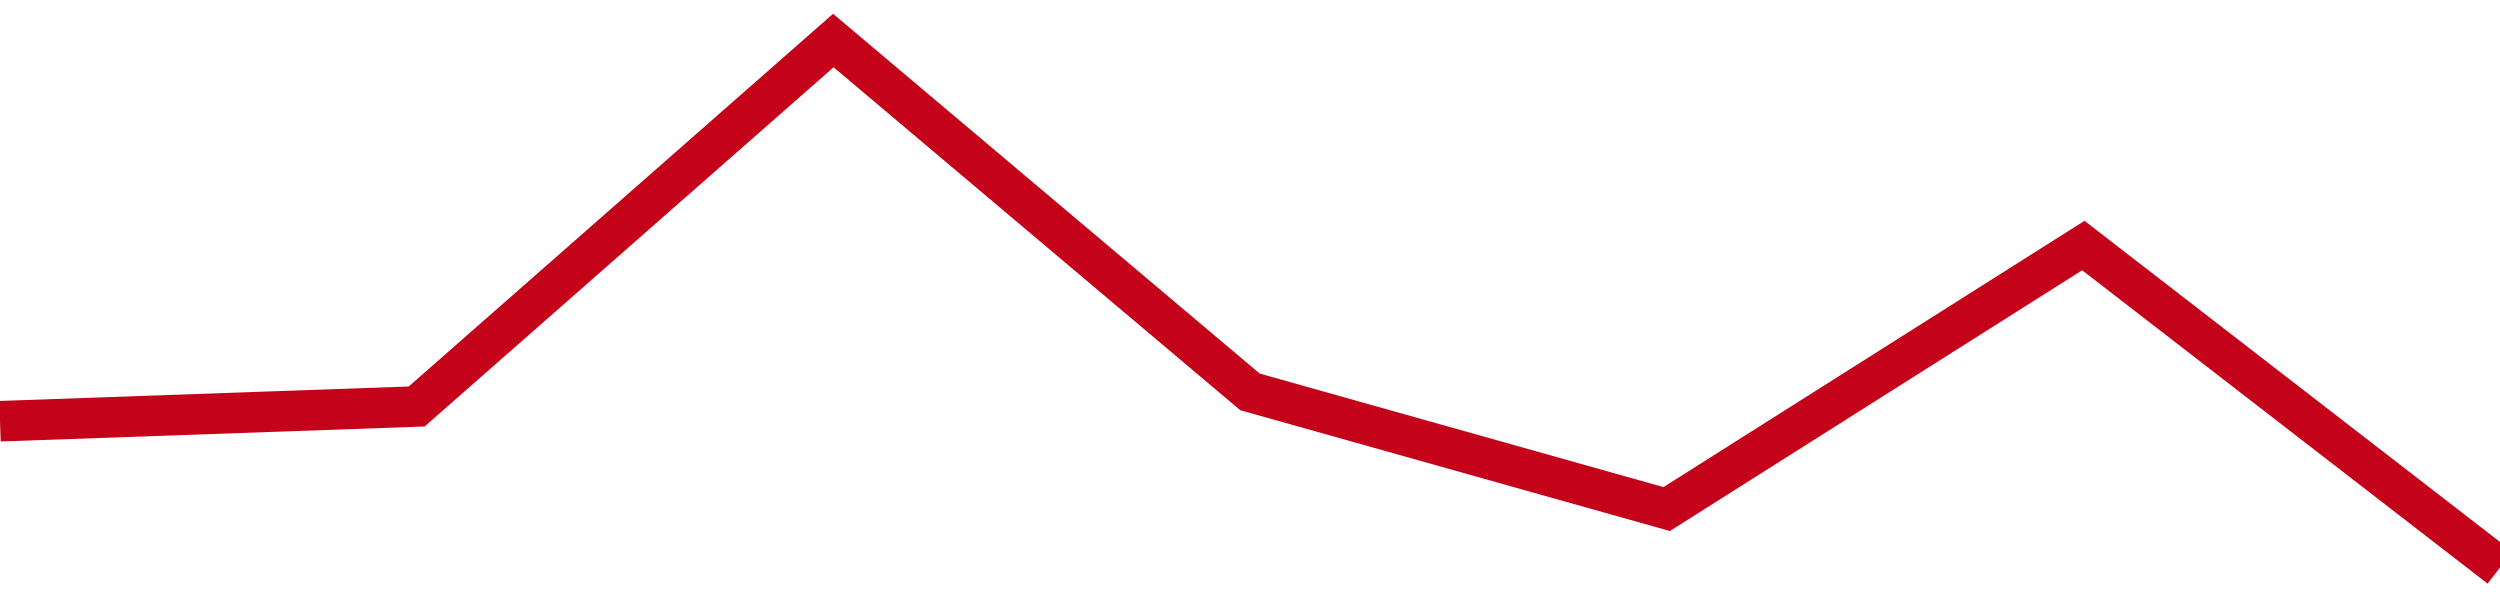
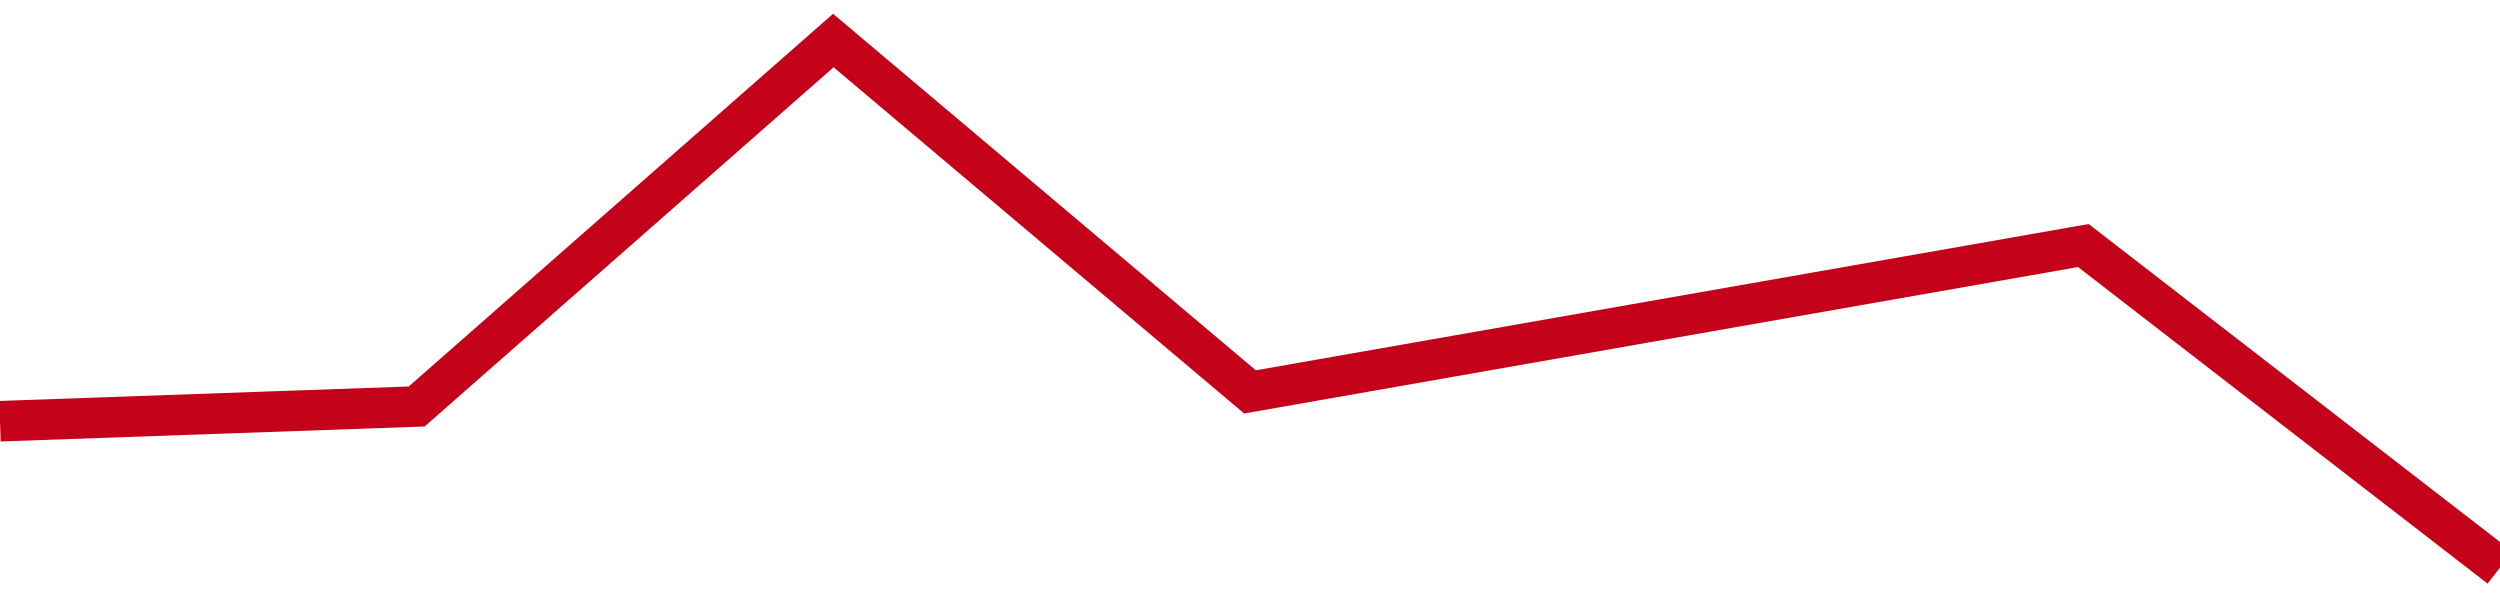
<svg xmlns="http://www.w3.org/2000/svg" viewBox="0 0 185 45" class="sparkline">
-   <path class="sparkline--fill" d="M 0 31.17 L 0 31.17 L 30.833 30.08 L 61.667 3 L 92.5 29 L 123.333 37.67 L 154.167 18.17 L 185 42 V 45 L 0 45 Z" stroke="none" fill="none" />
-   <path class="sparkline--line" d="M 0 31.17 L 0 31.17 L 30.833 30.08 L 61.667 3 L 92.5 29 L 123.333 37.67 L 154.167 18.17 L 185 42" fill="none" stroke-width="3" stroke="#C4021A" />
+   <path class="sparkline--line" d="M 0 31.17 L 0 31.17 L 30.833 30.08 L 61.667 3 L 92.5 29 L 154.167 18.17 L 185 42" fill="none" stroke-width="3" stroke="#C4021A" />
</svg>